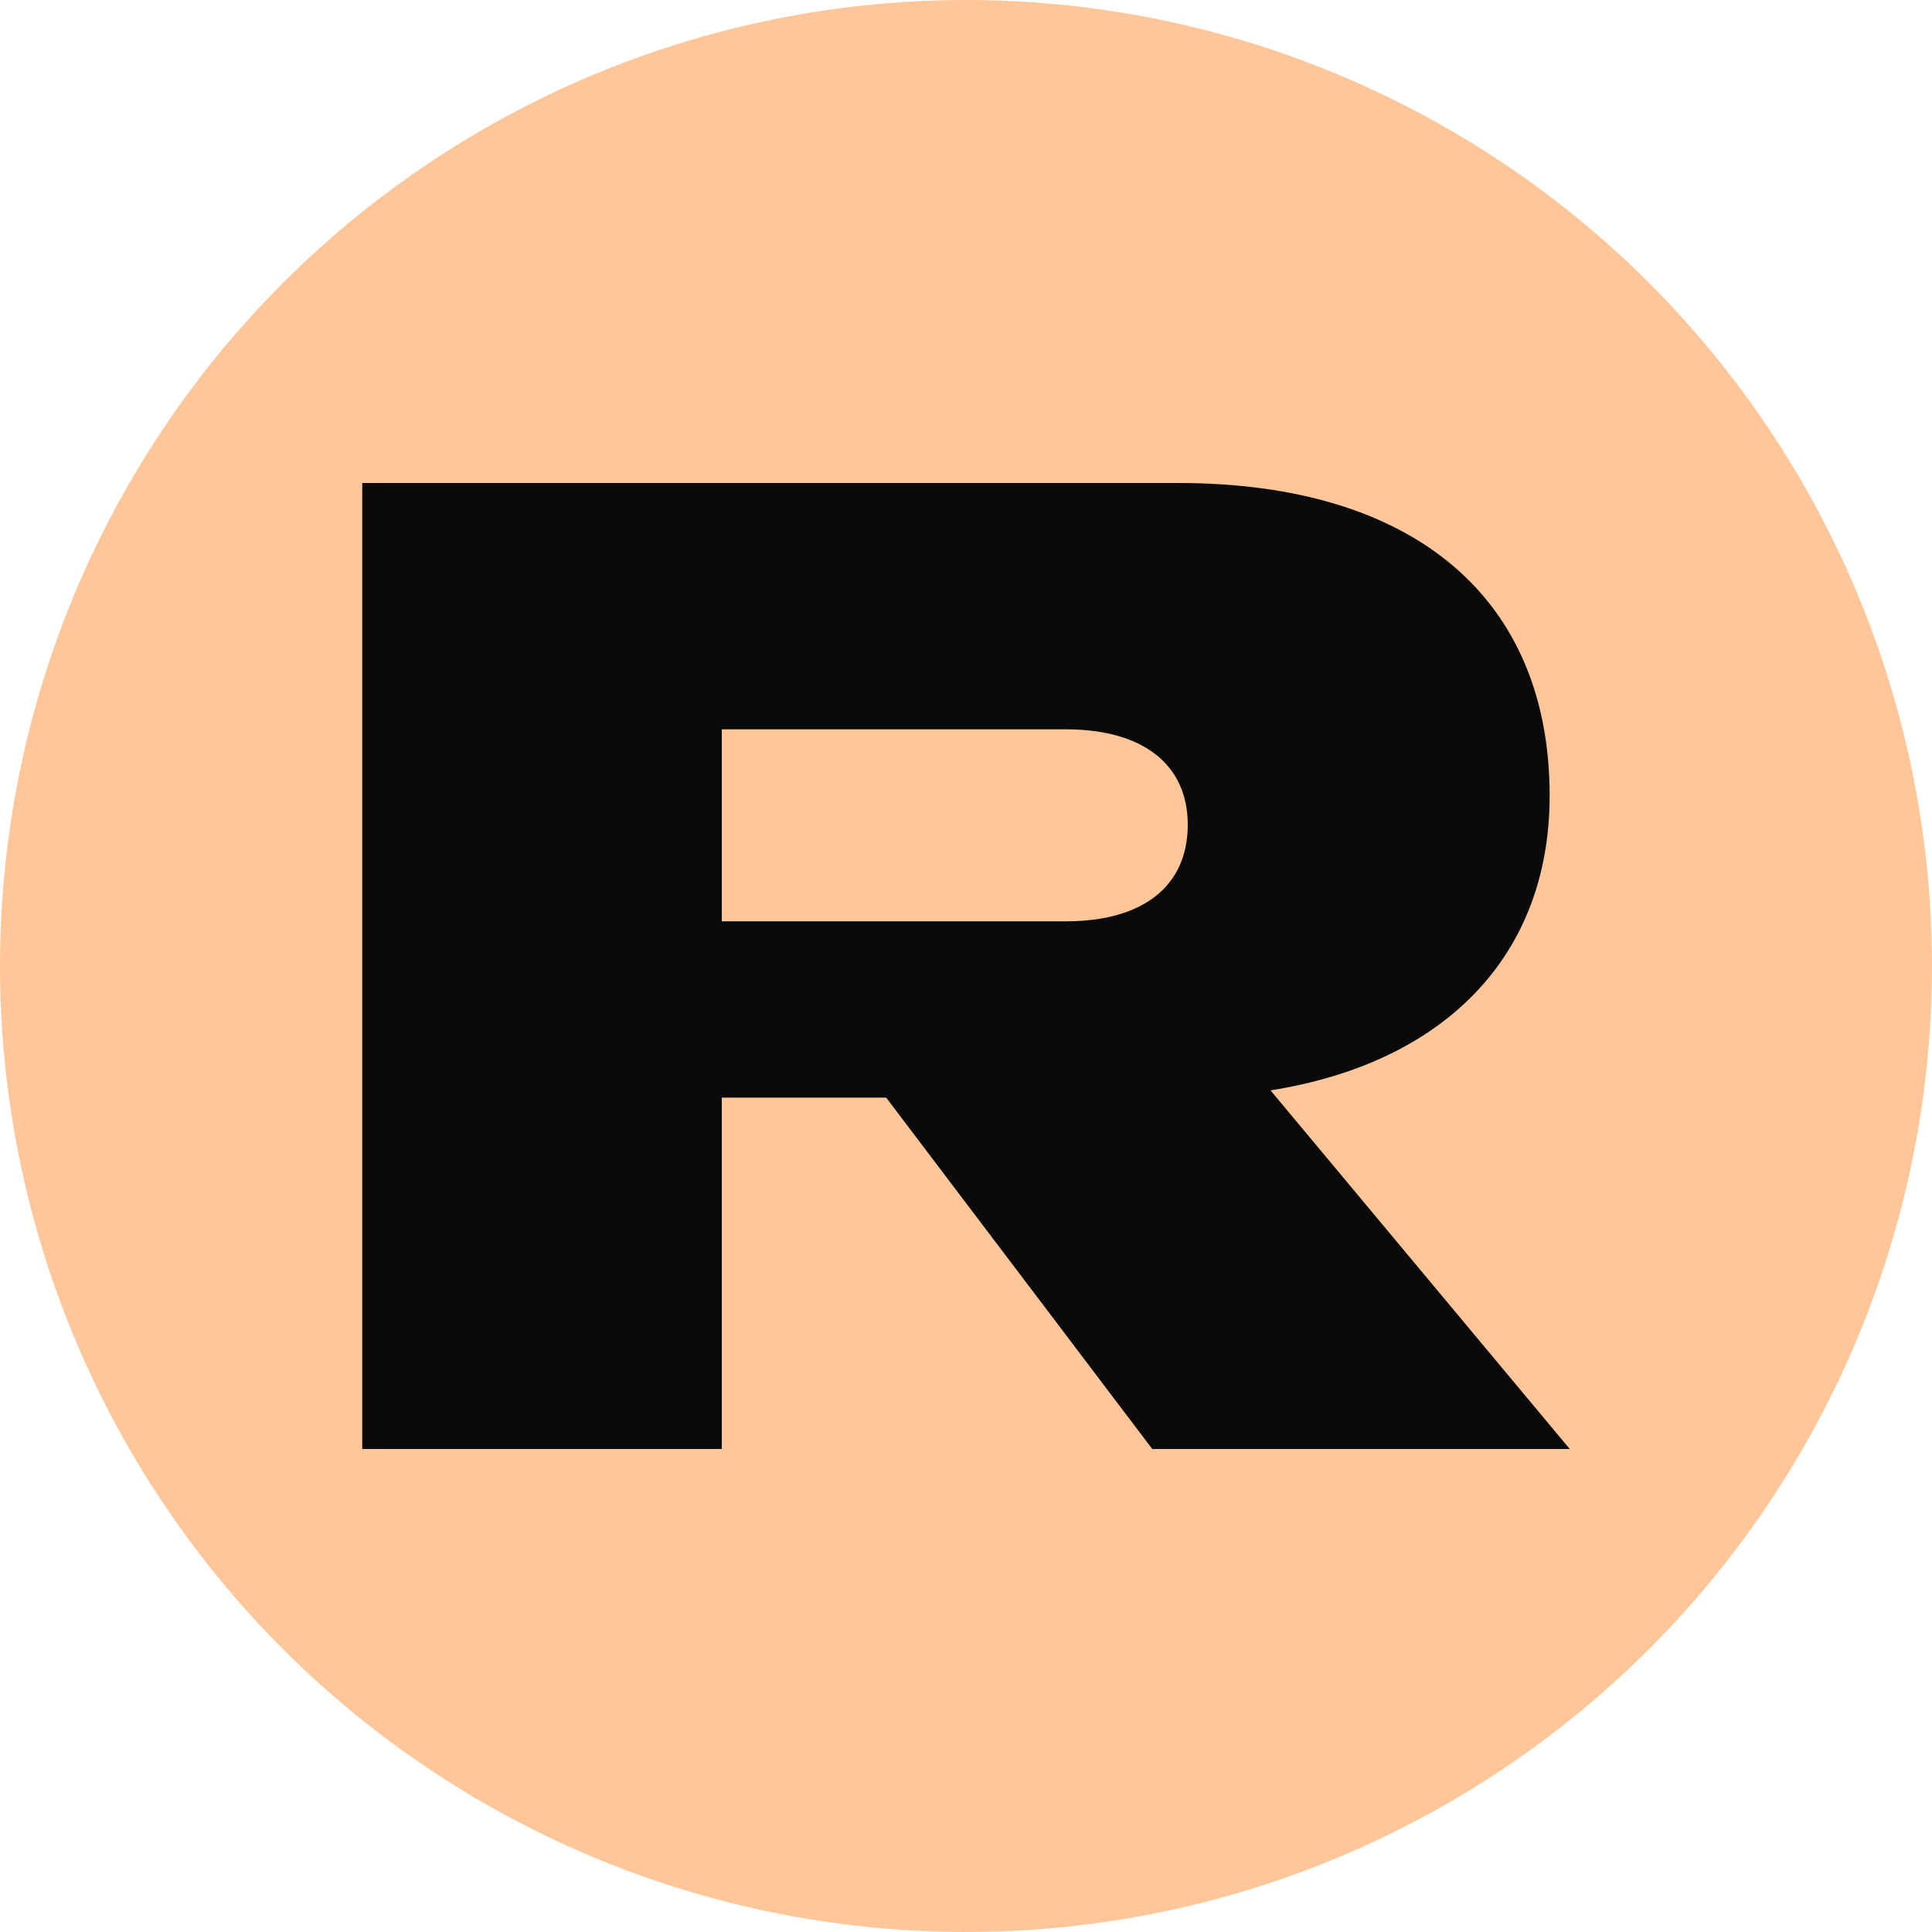
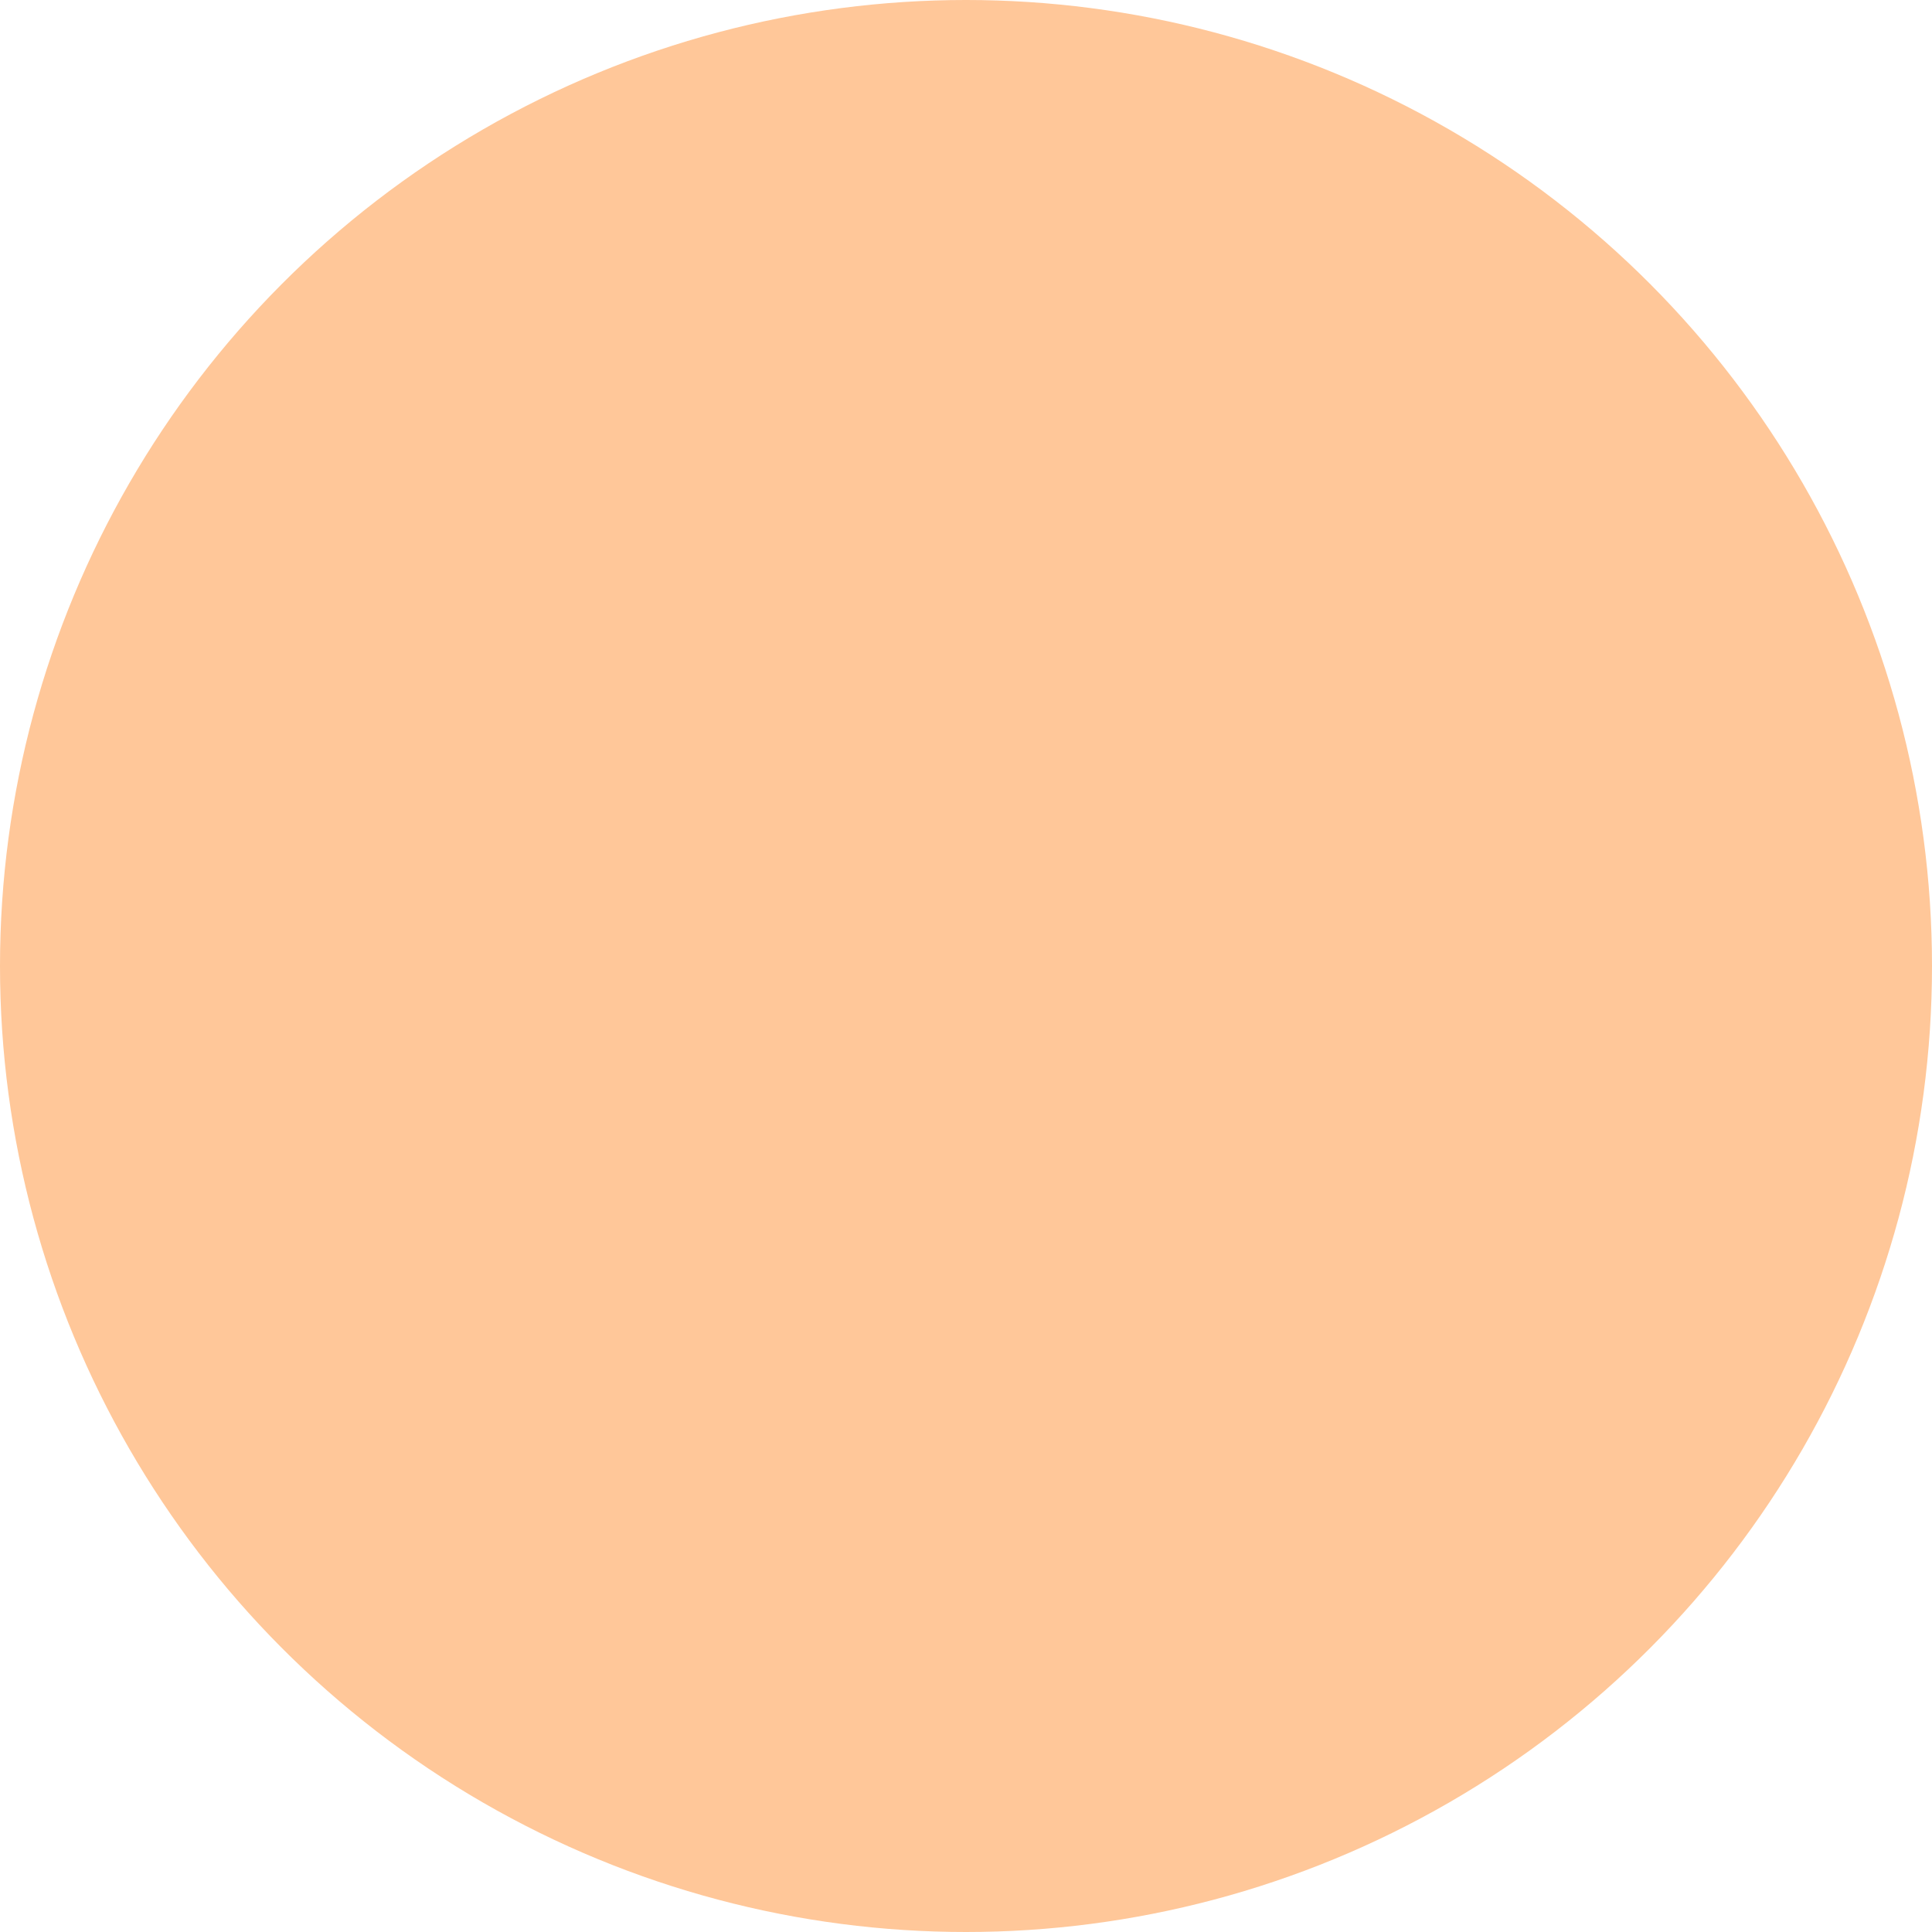
<svg xmlns="http://www.w3.org/2000/svg" width="32" height="32" viewBox="0 0 32 32" fill="none">
  <circle cx="16" cy="16" r="16" fill="#FFC799" />
-   <path d="M6 8H19.516C23.414 8 25.667 9.9 25.667 13.18C25.667 15.82 23.943 17.6 21.044 18.06L26 24H19.085L14.678 18.18H11.955V24H6V8ZM11.955 15.26H17.655C18.928 15.26 19.673 14.68 19.673 13.66C19.673 12.66 18.928 12.08 17.655 12.08H11.955V15.26Z" fill="#0A0A0A" />
</svg>